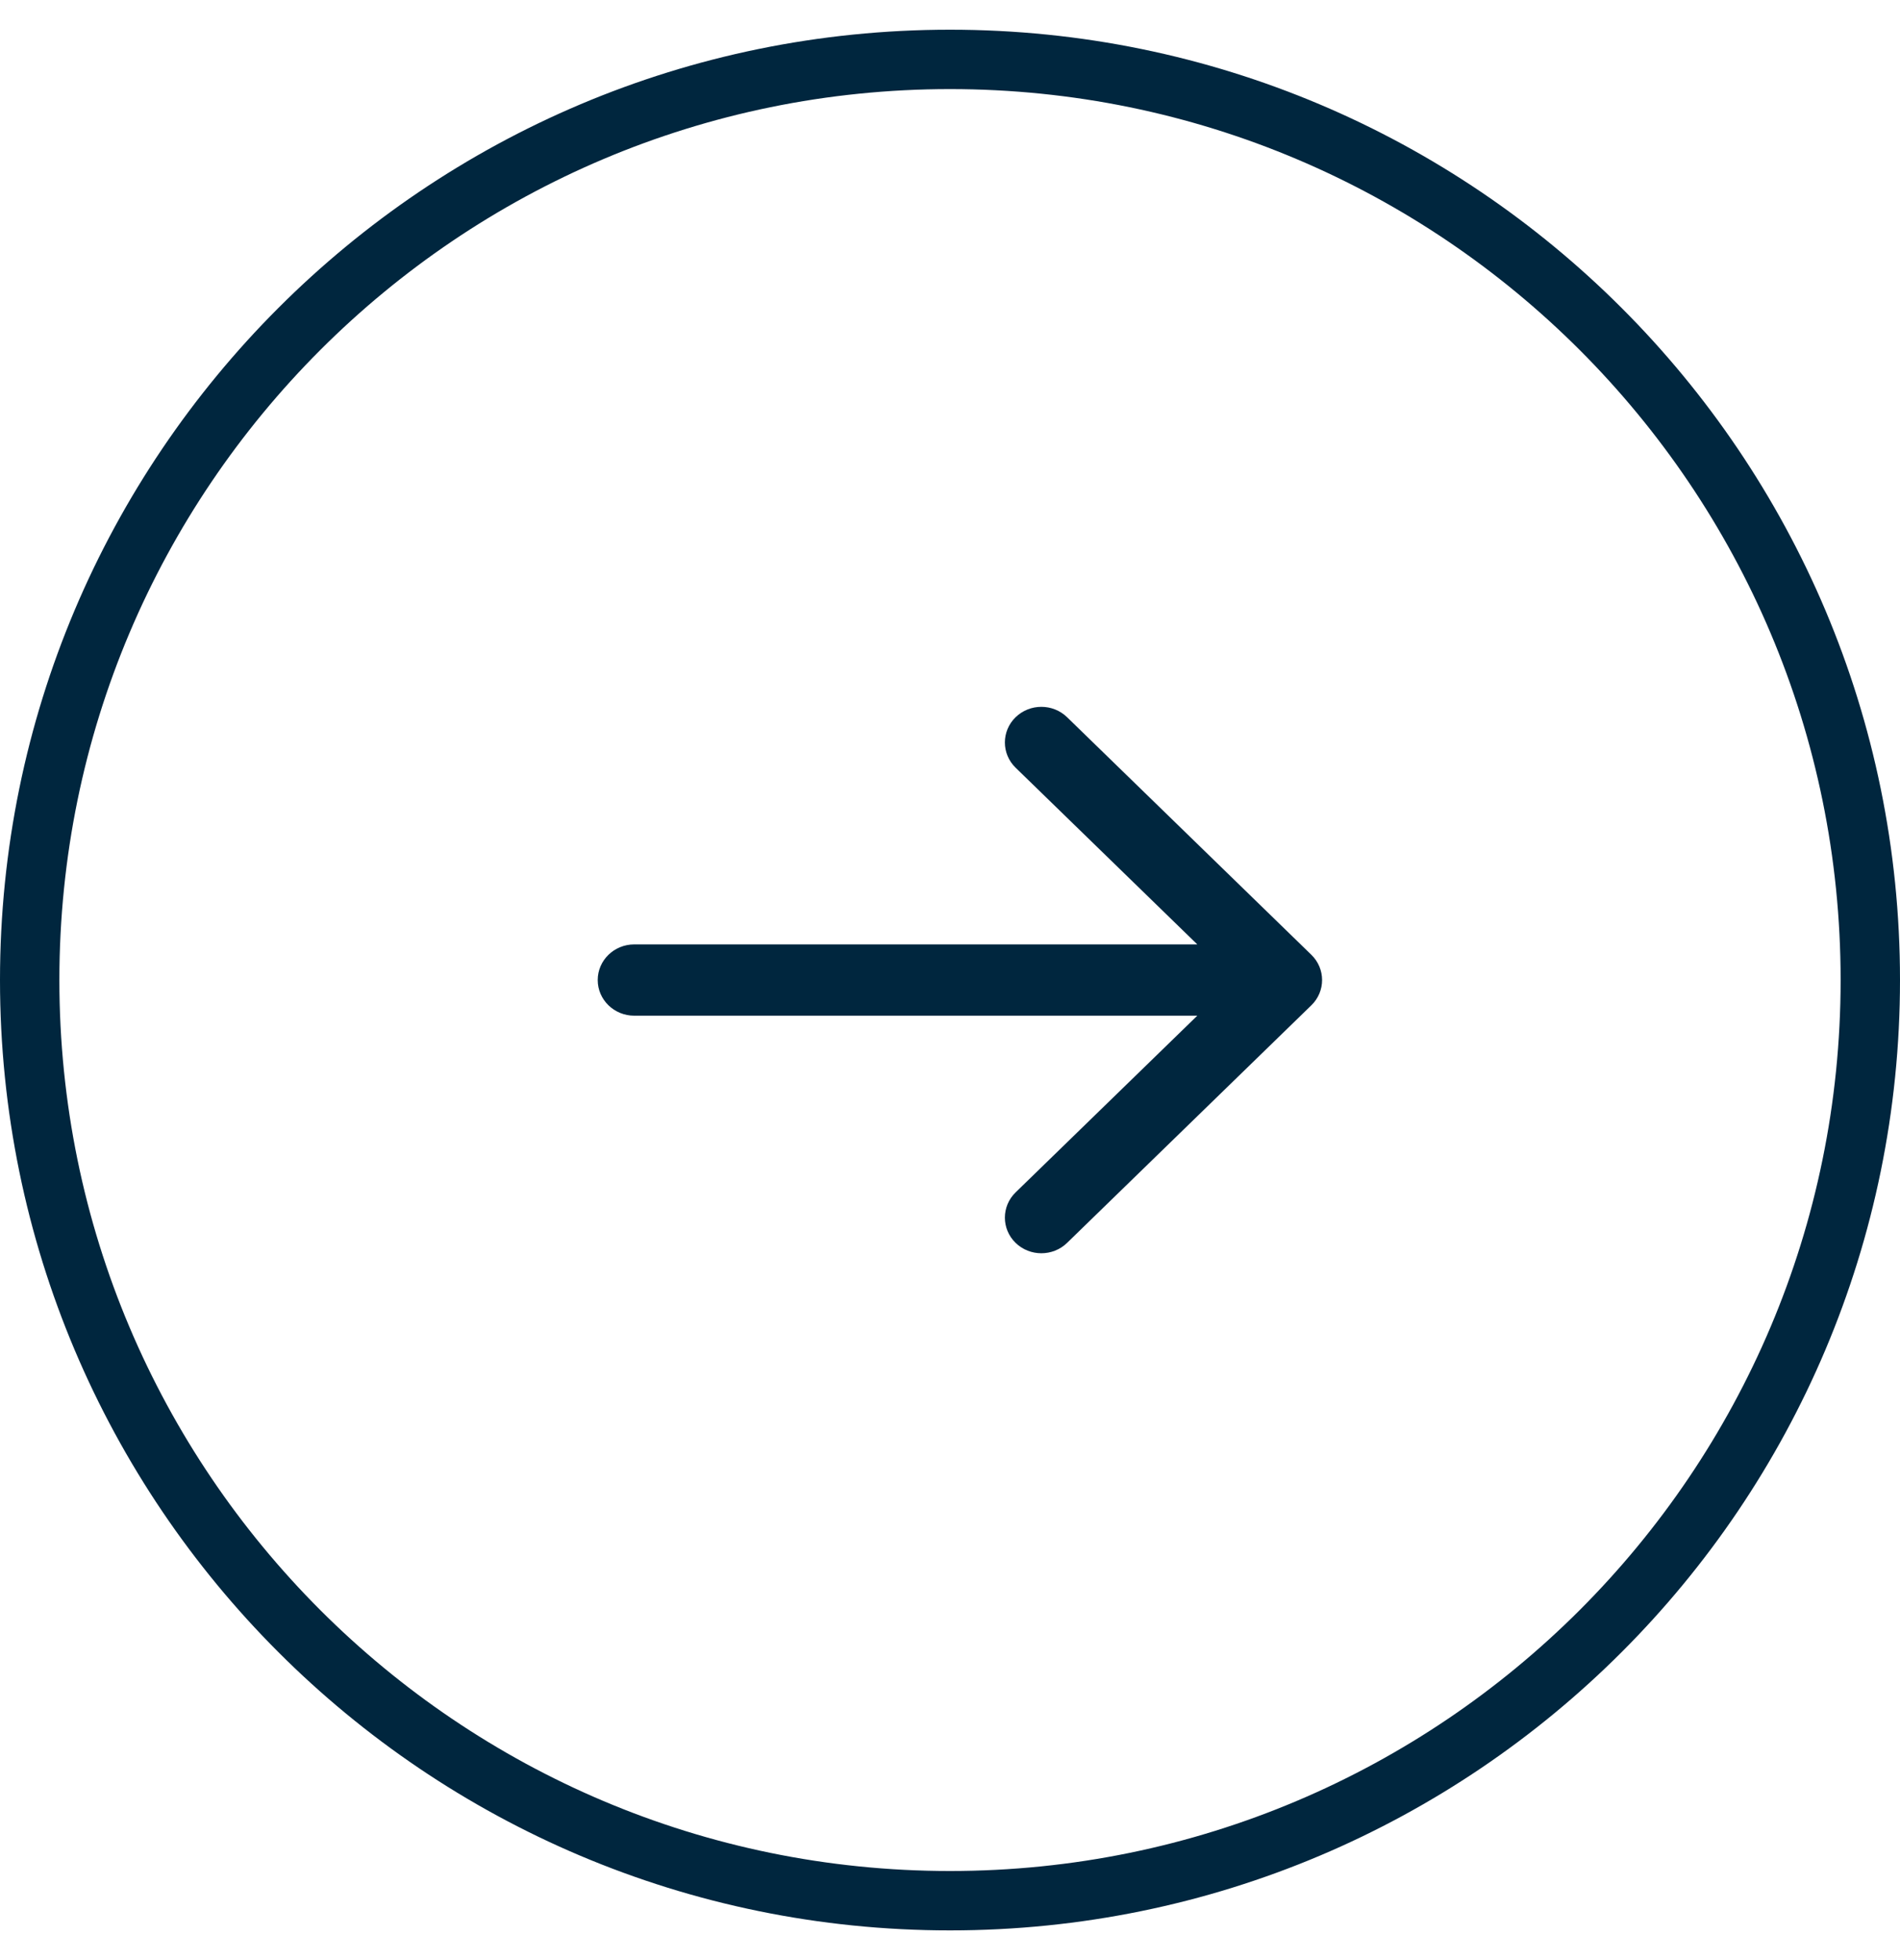
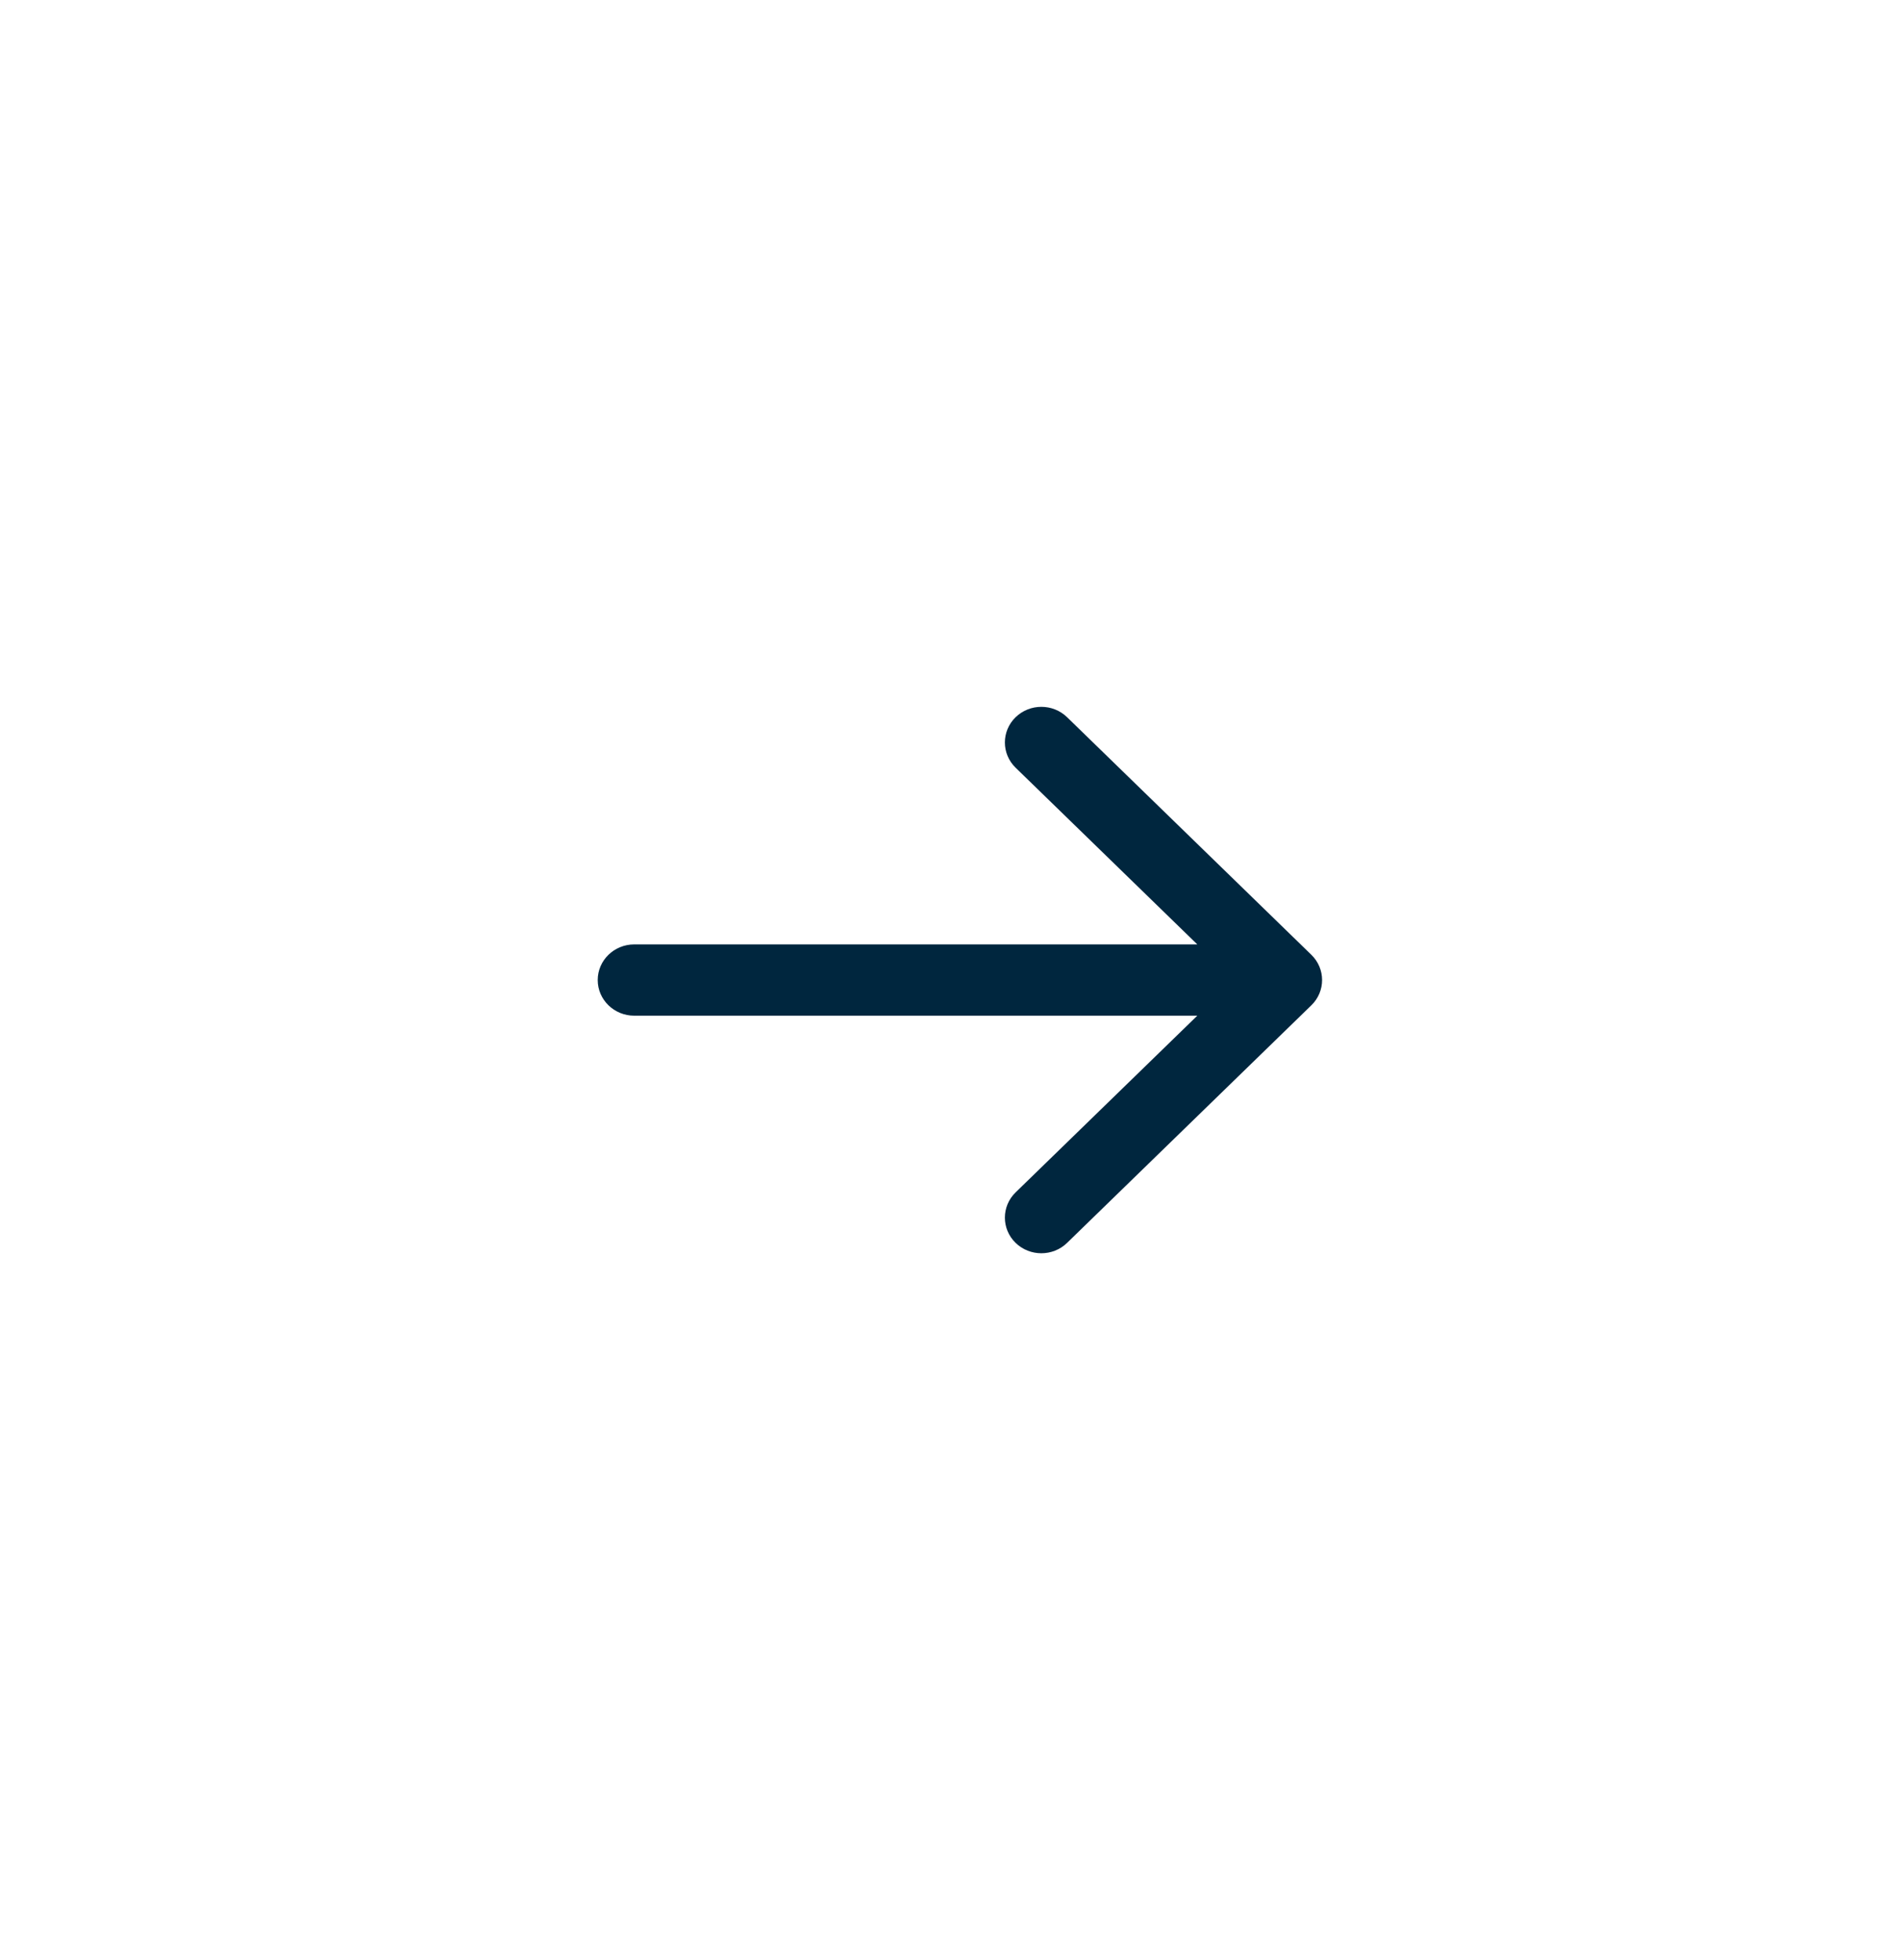
<svg xmlns="http://www.w3.org/2000/svg" width="32" height="33" viewBox="0 0 32 33" fill="none">
-   <path d="M0.5 16.5C0.5 7.94 7.44 1 16 1C24.56 1 31.5 7.94 31.5 16.5C31.5 25.06 24.56 32 16 32C7.44 32 0.5 25.06 0.5 16.5Z" stroke="#00263E" />
  <path fill-rule="evenodd" clip-rule="evenodd" d="M17.105 12.075C17.345 11.842 17.732 11.842 17.972 12.075L22.086 16.075C22.327 16.309 22.327 16.691 22.086 16.925L17.972 20.925C17.732 21.158 17.345 21.158 17.105 20.925C16.864 20.691 16.864 20.309 17.105 20.075L20.165 17.1L10.681 17.1C10.345 17.1 10.067 16.834 10.067 16.5C10.067 16.166 10.345 15.9 10.681 15.9L20.165 15.9L17.105 12.925C16.864 12.691 16.864 12.309 17.105 12.075Z" fill="#00263E" />
</svg>